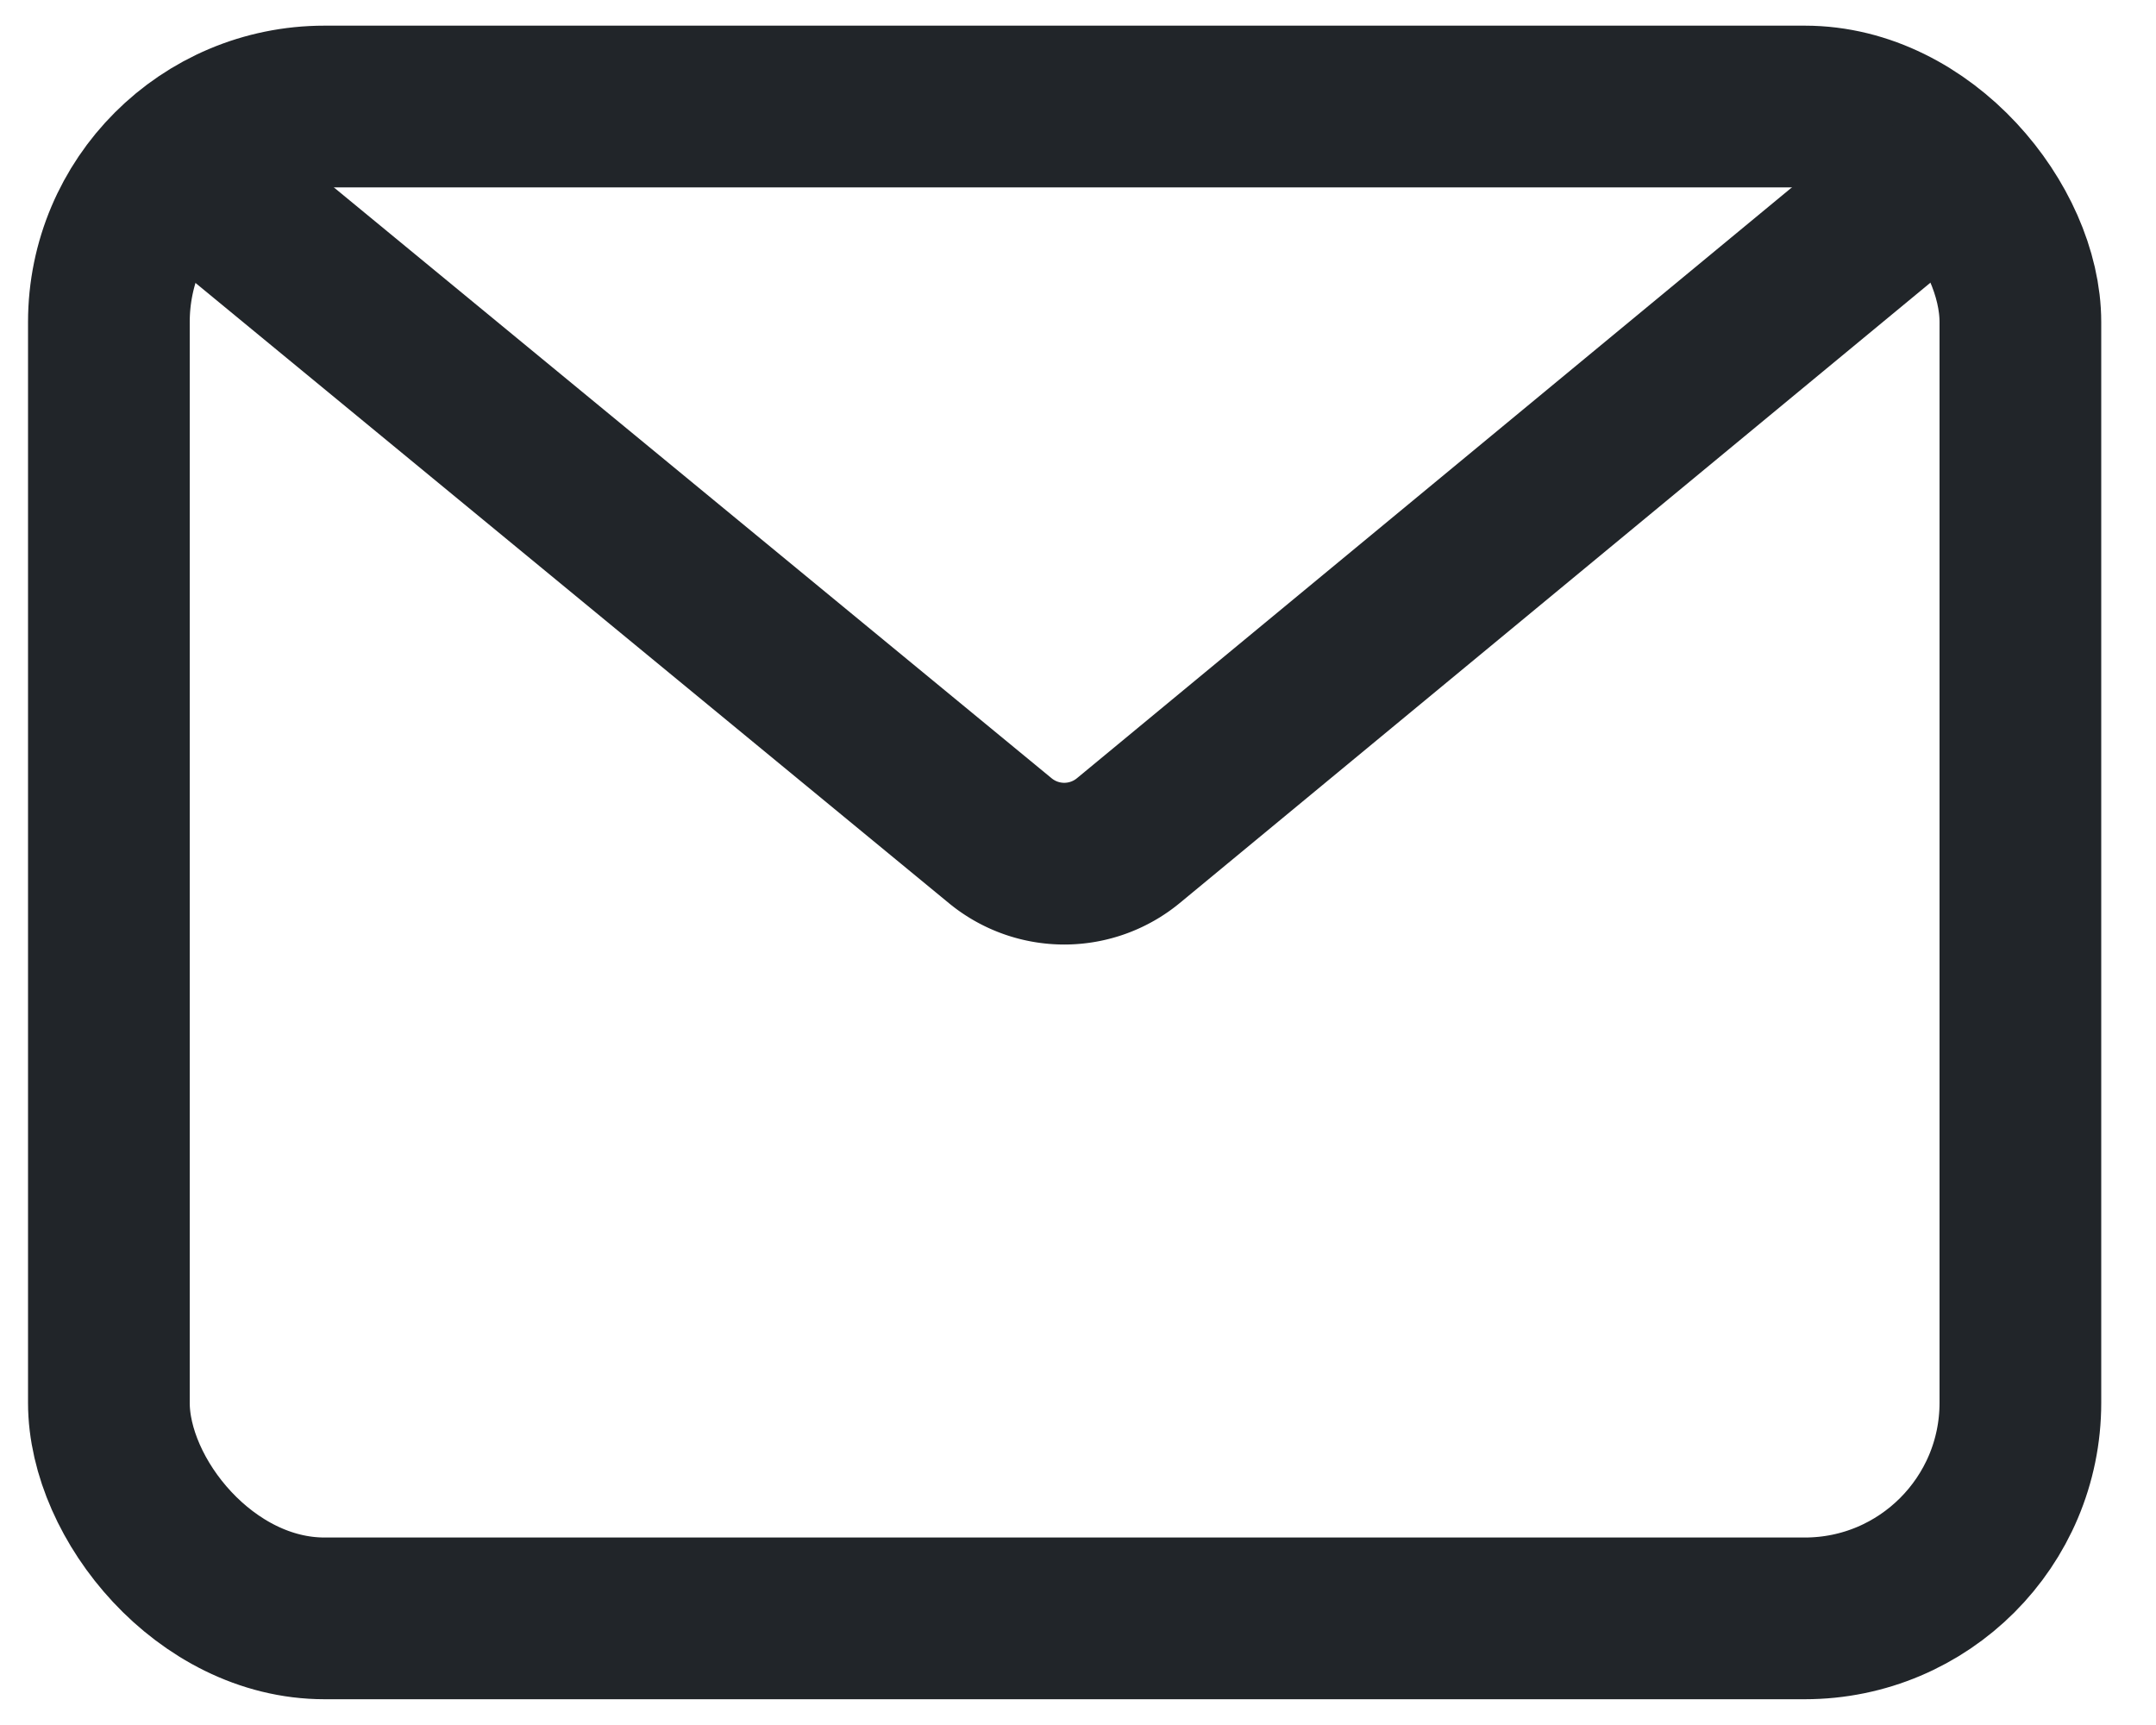
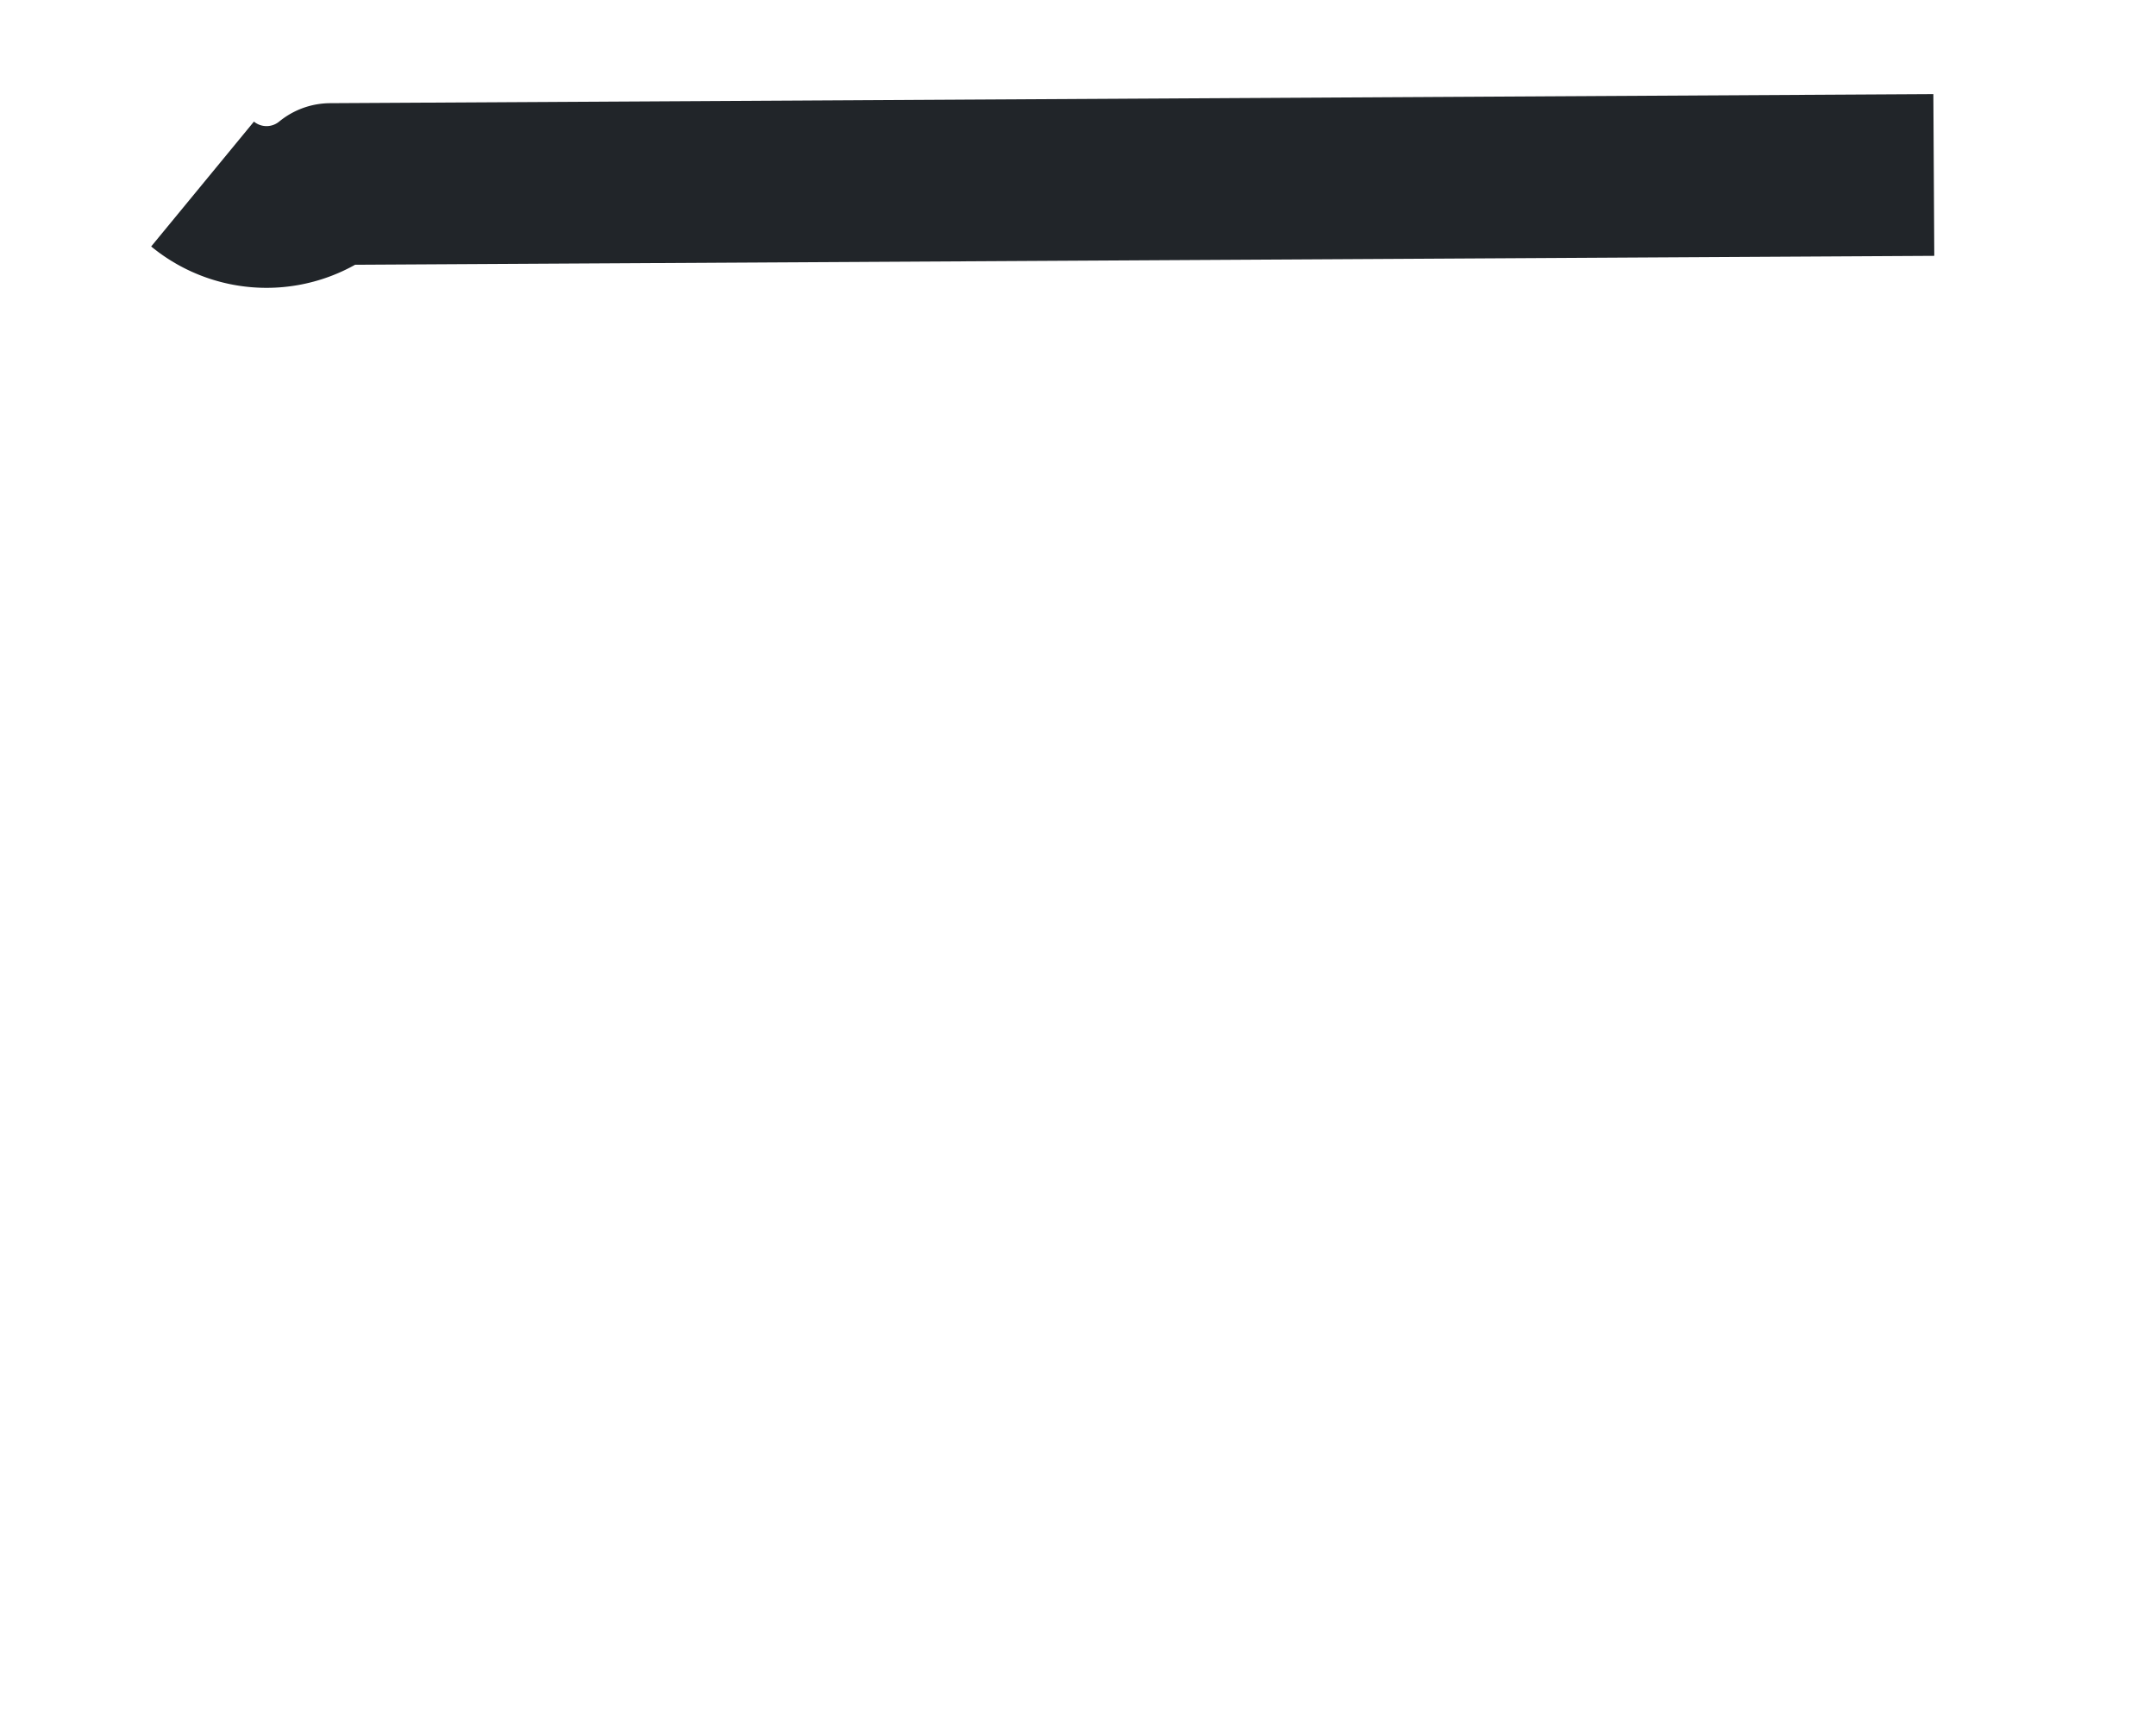
<svg xmlns="http://www.w3.org/2000/svg" width="20" height="16" viewBox="0 0 20 16">
  <defs>
    <clipPath id="clip-mail">
      <rect width="20" height="16" />
    </clipPath>
  </defs>
  <g id="mail" clip-path="url(#clip-mail)">
    <g id="HfU_mail" transform="translate(-1.51 -3.512)">
-       <rect id="Rechteck_395" data-name="Rechteck 395" width="17.732" height="14.023" rx="2" transform="translate(2.52 4.5)" fill="none" stroke="#212529" stroke-linejoin="round" stroke-width="1.5" />
-       <path id="Pfad_20751" data-name="Pfad 20751" d="M3.45,5.264l7.4,6.091a.934.934,0,0,0,1.187,0L19.51,5.18" transform="translate(-0.061 -0.045)" fill="none" stroke="#212529" stroke-linejoin="round" stroke-width="1.5" />
+       <path id="Pfad_20751" data-name="Pfad 20751" d="M3.45,5.264a.934.934,0,0,0,1.187,0L19.51,5.18" transform="translate(-0.061 -0.045)" fill="none" stroke="#212529" stroke-linejoin="round" stroke-width="1.5" />
    </g>
  </g>
</svg>